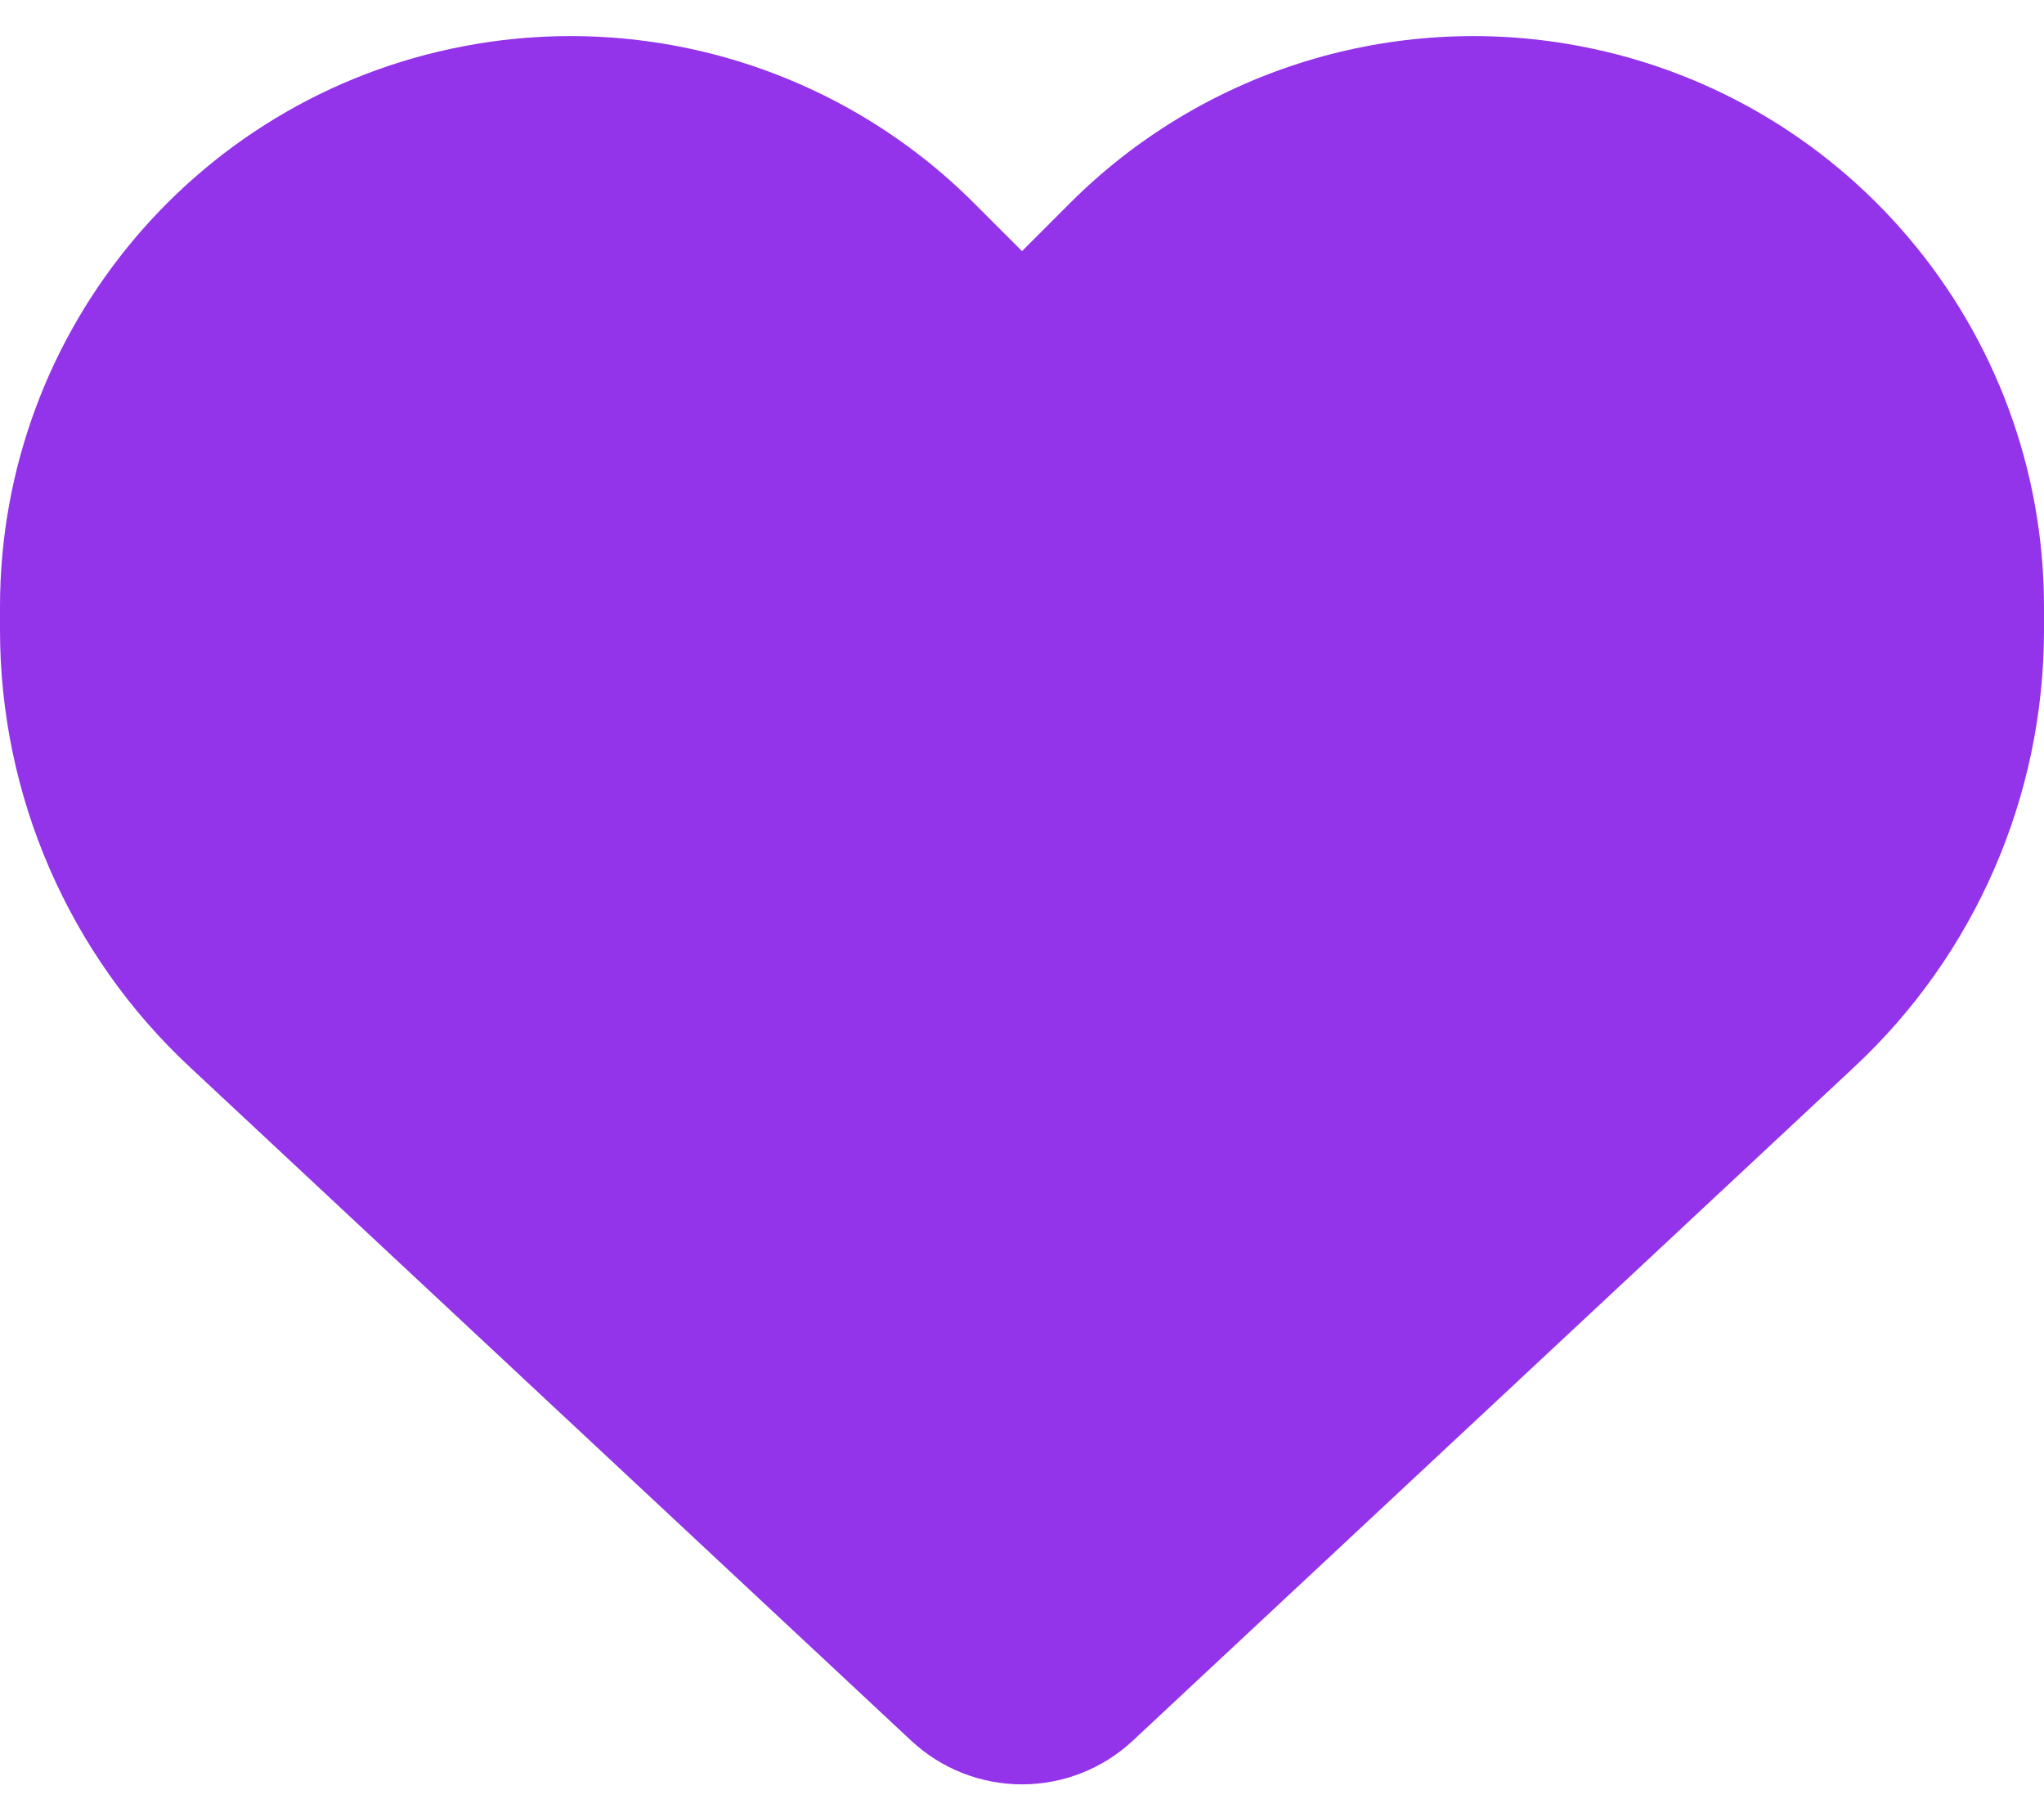
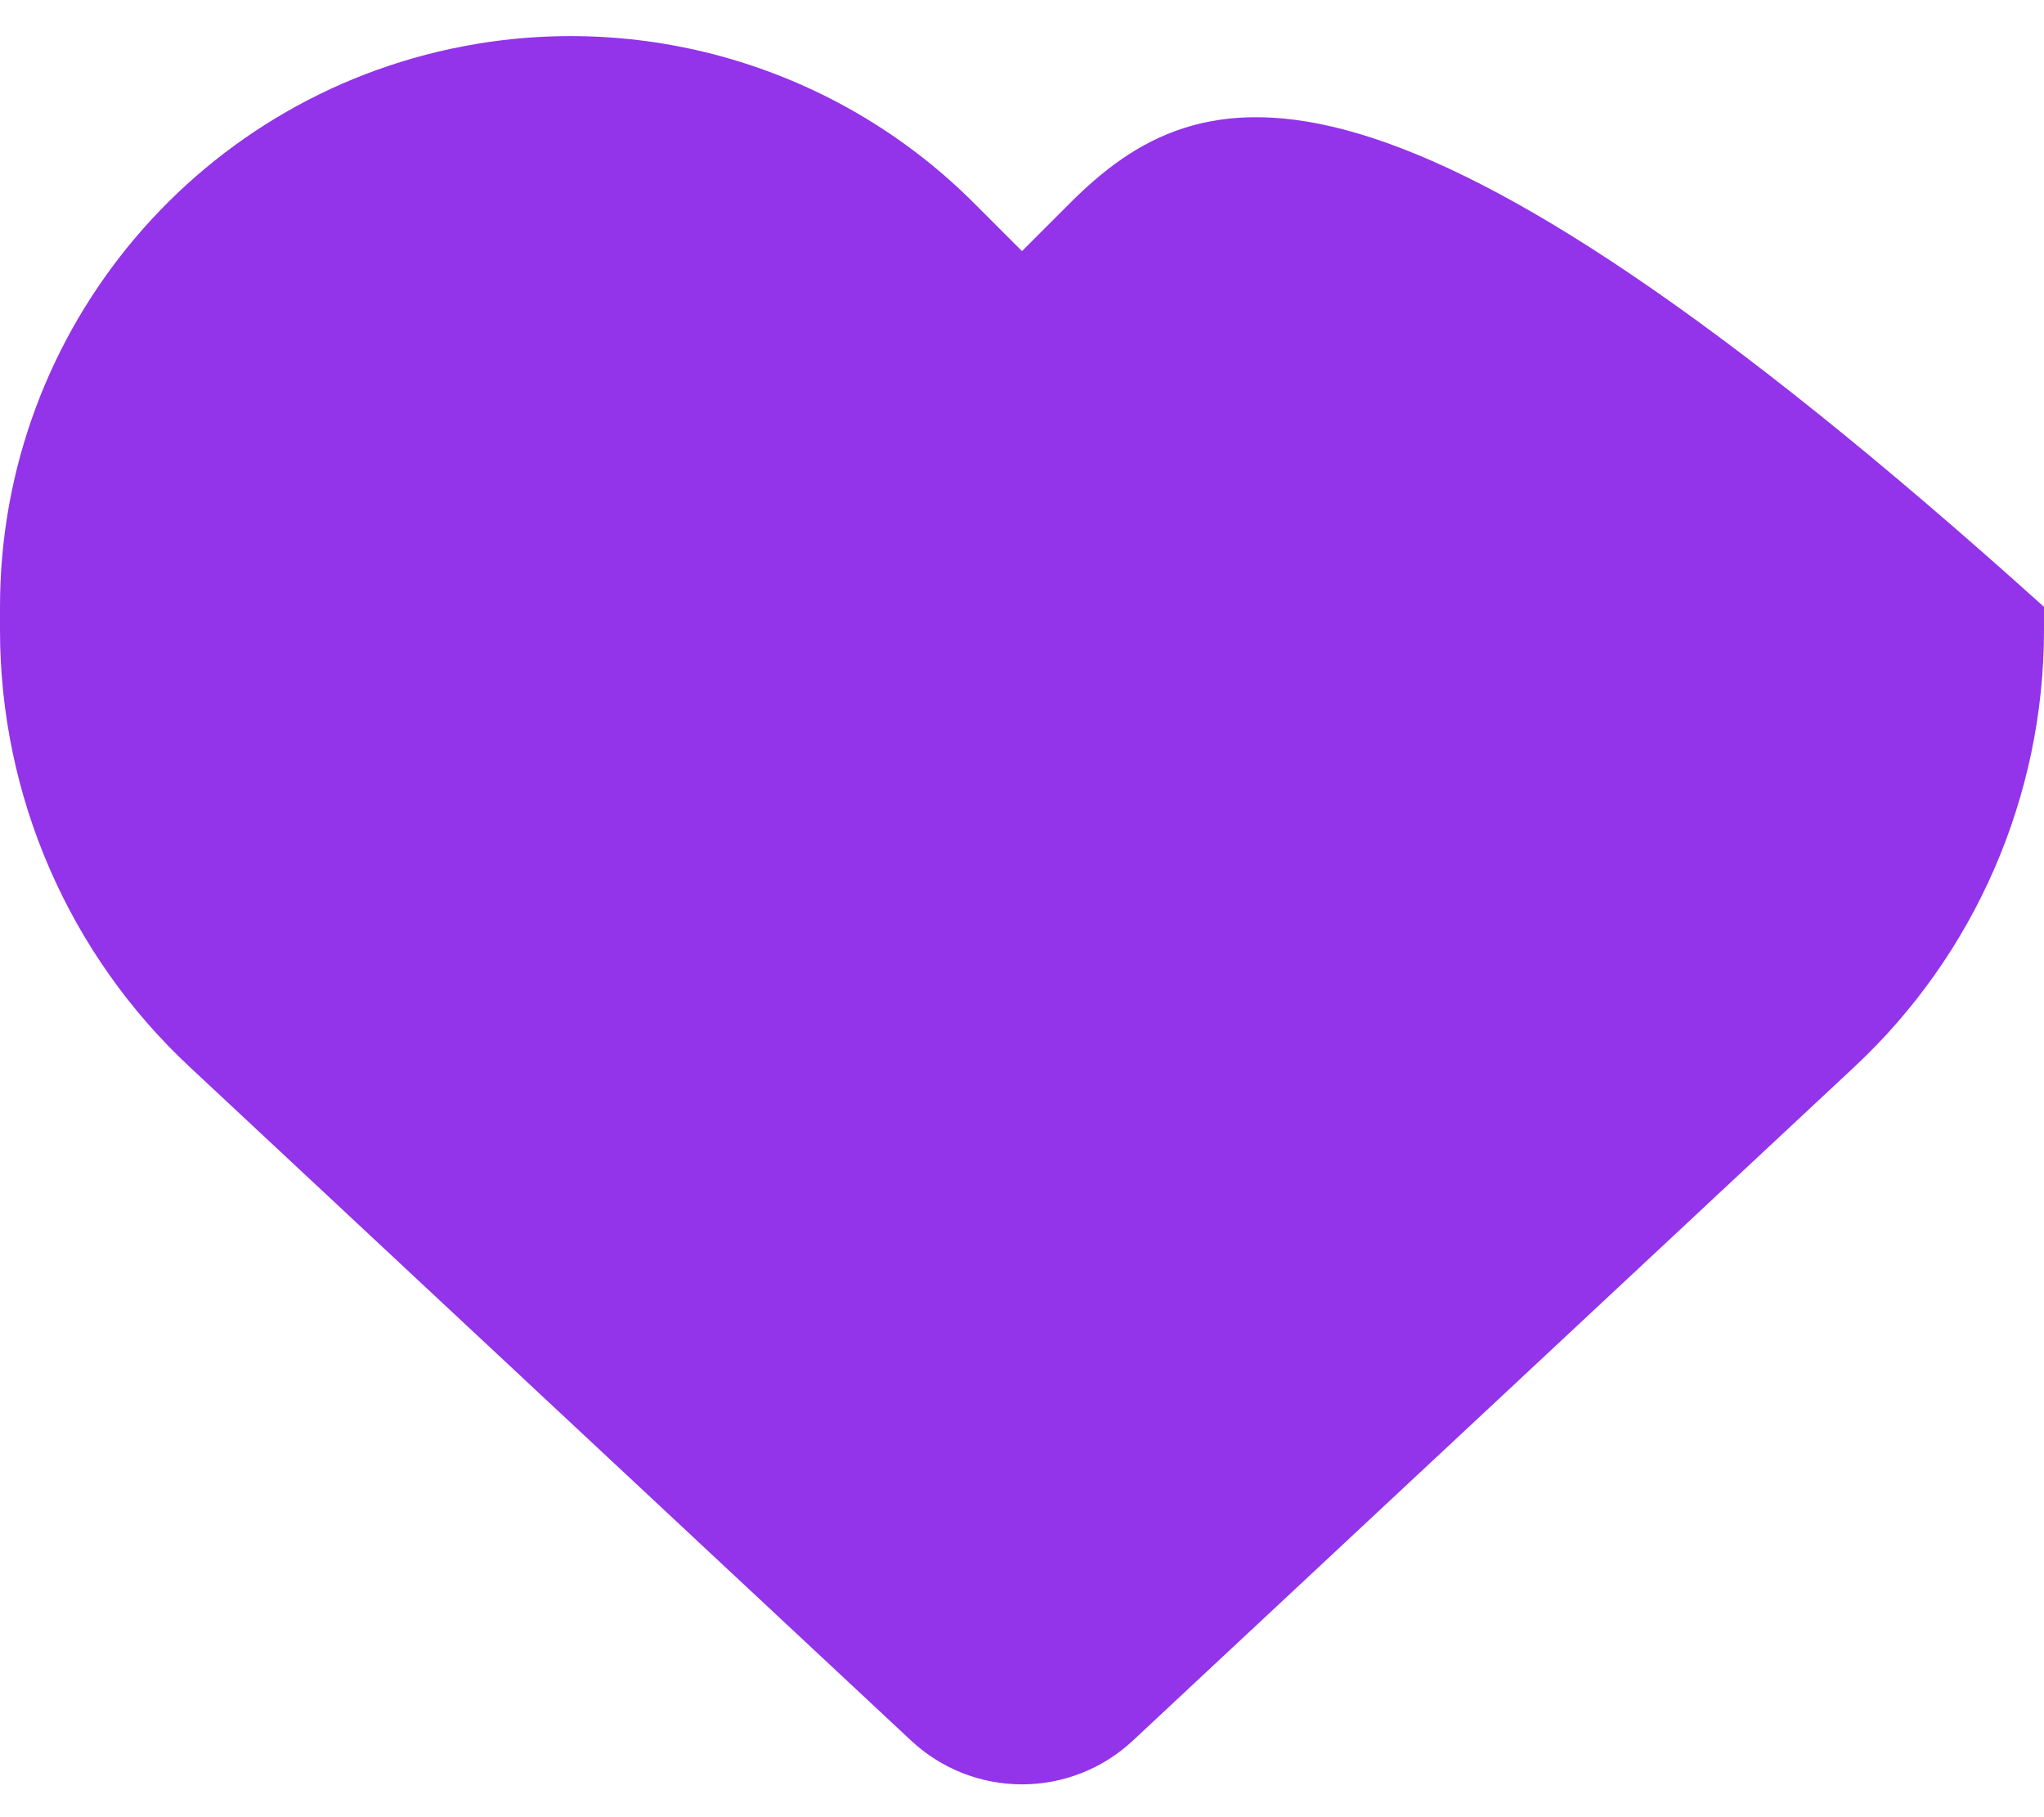
<svg xmlns="http://www.w3.org/2000/svg" fill="none" viewBox="0 0 36 32" height="32" width="36">
-   <path fill="#9333EA" d="M3.347 18.794L16.052 30.656C16.58 31.148 17.276 31.422 18 31.422C18.724 31.422 19.42 31.148 19.948 30.656L32.653 18.794C34.791 16.804 36 14.013 36 11.095V10.687C36 5.772 32.449 1.581 27.605 0.773C24.398 0.238 21.136 1.286 18.844 3.578L18 4.422L17.156 3.578C14.864 1.286 11.602 0.238 8.395 0.773C3.551 1.581 0 5.772 0 10.687V11.095C0 14.013 1.209 16.804 3.347 18.794Z" />
+   <path fill="#9333EA" d="M3.347 18.794L16.052 30.656C16.58 31.148 17.276 31.422 18 31.422C18.724 31.422 19.42 31.148 19.948 30.656L32.653 18.794C34.791 16.804 36 14.013 36 11.095V10.687C24.398 0.238 21.136 1.286 18.844 3.578L18 4.422L17.156 3.578C14.864 1.286 11.602 0.238 8.395 0.773C3.551 1.581 0 5.772 0 10.687V11.095C0 14.013 1.209 16.804 3.347 18.794Z" />
</svg>